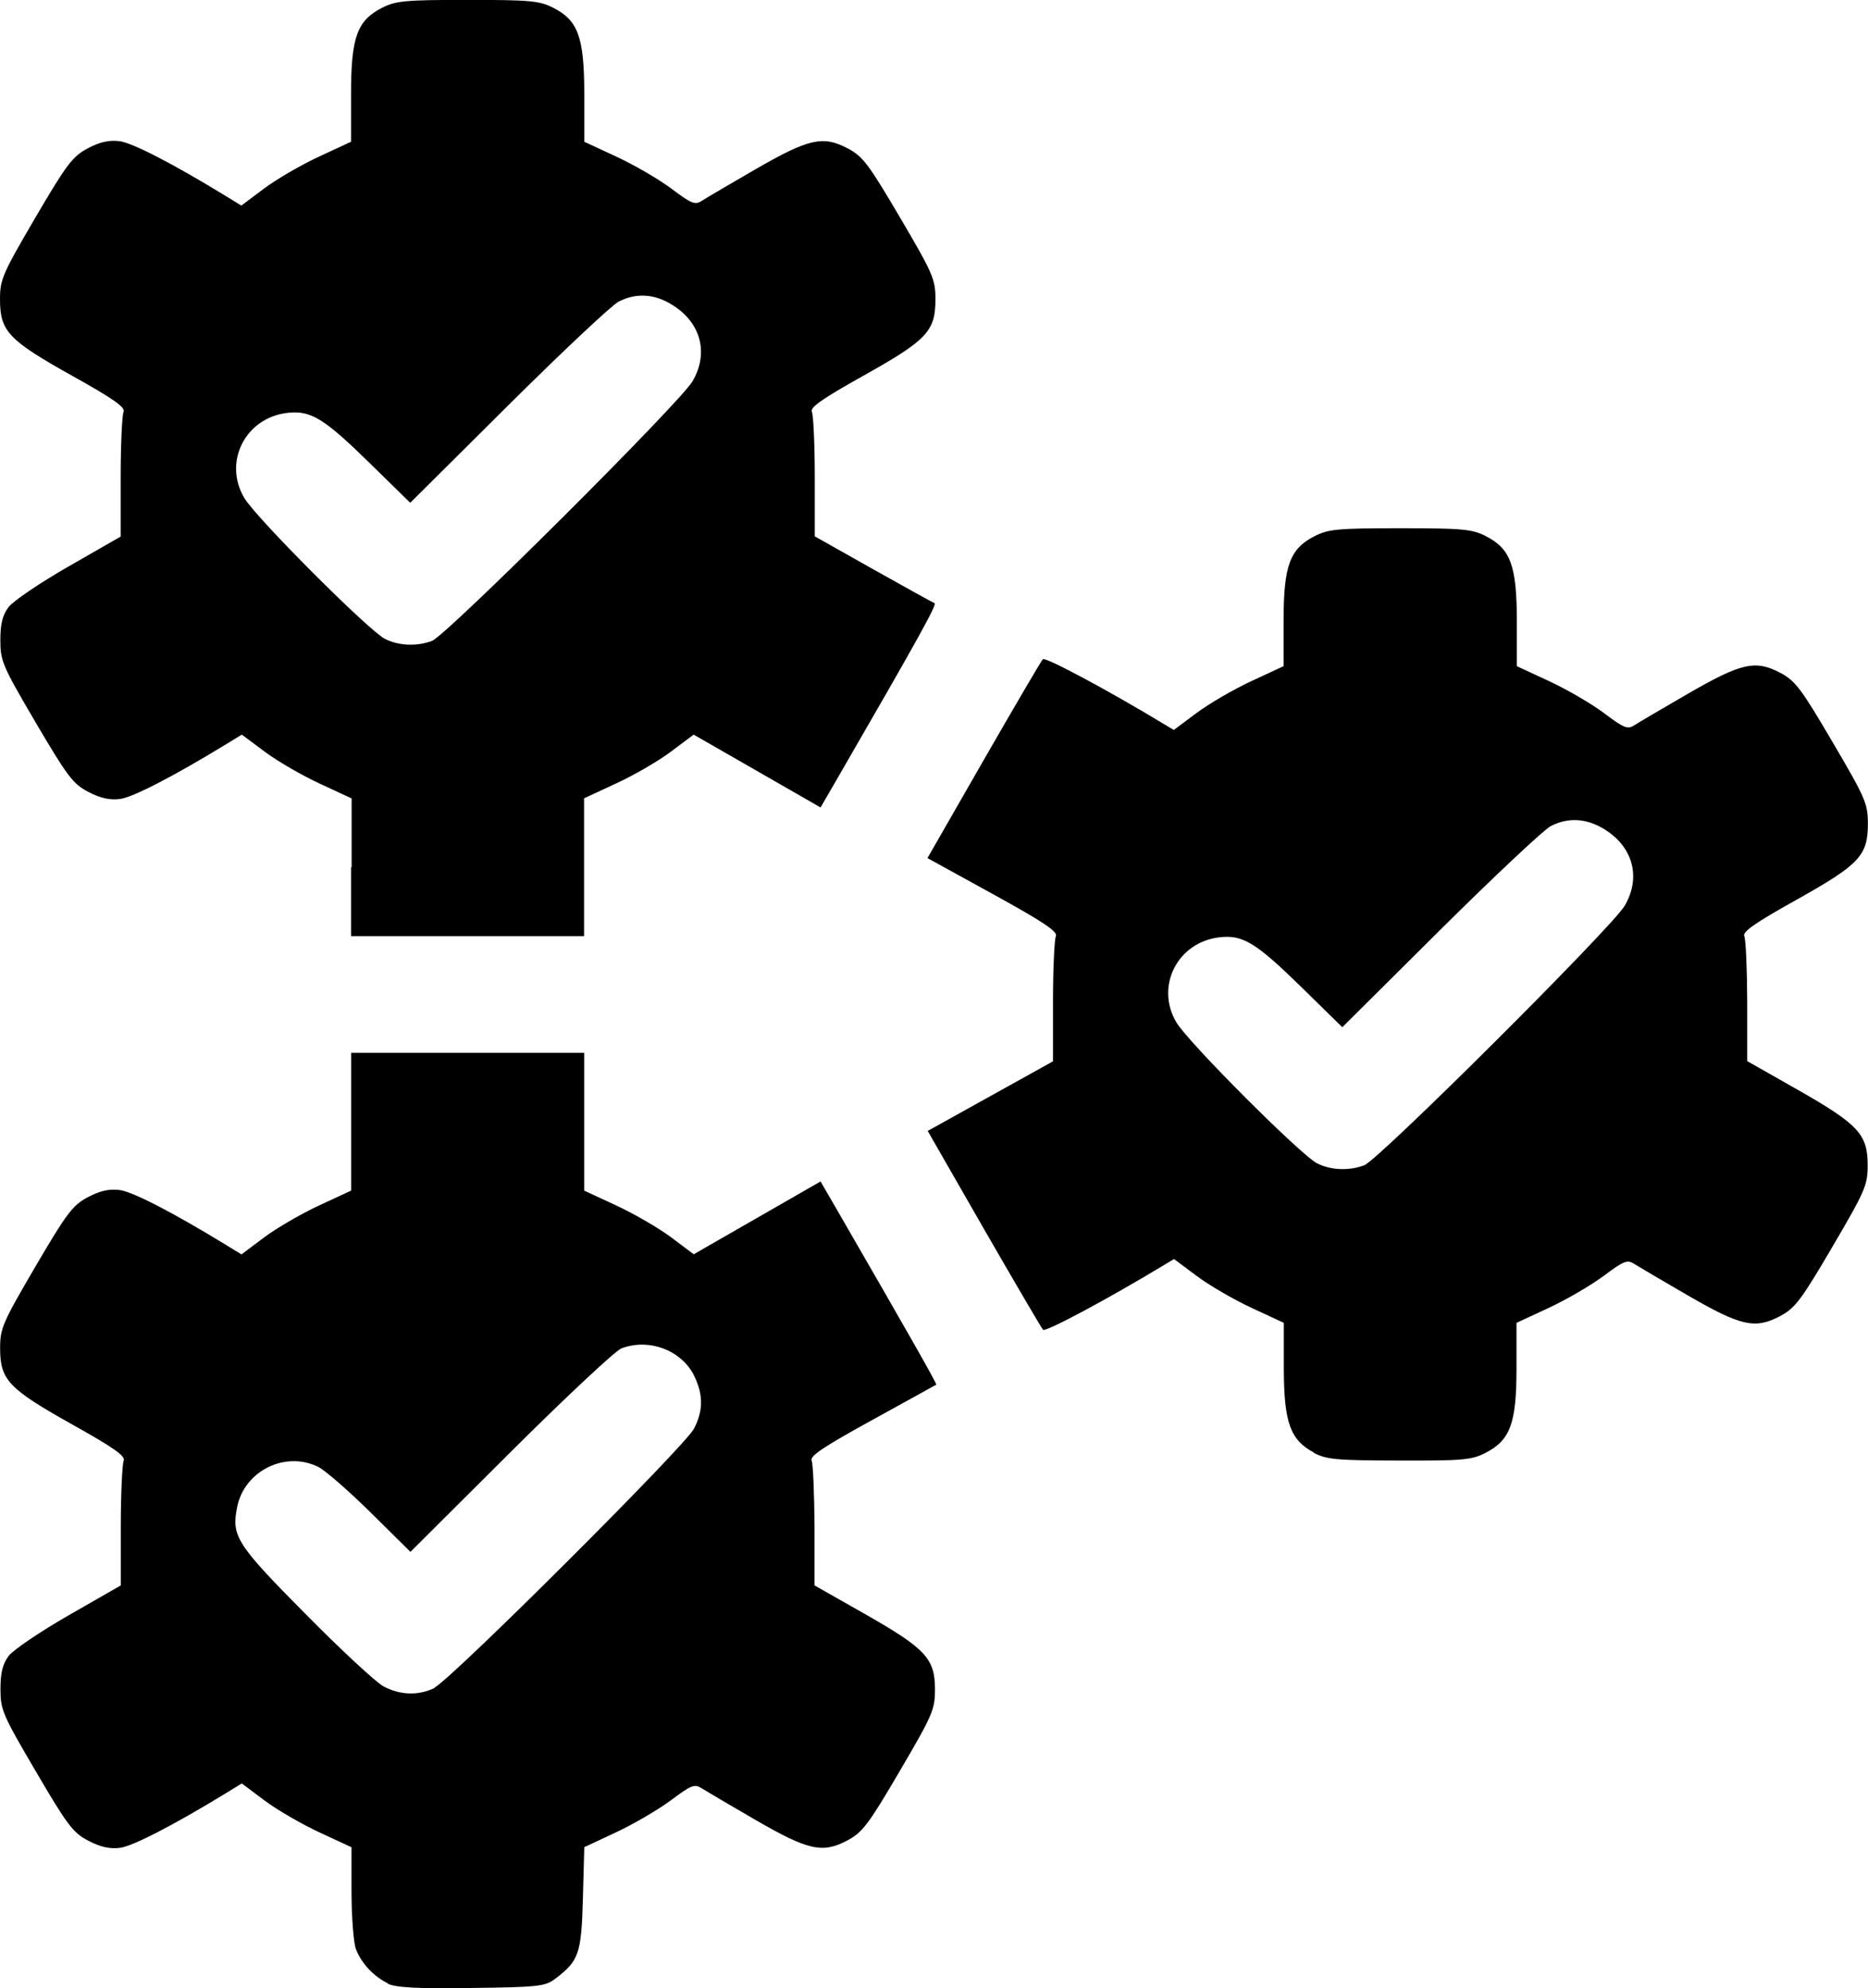
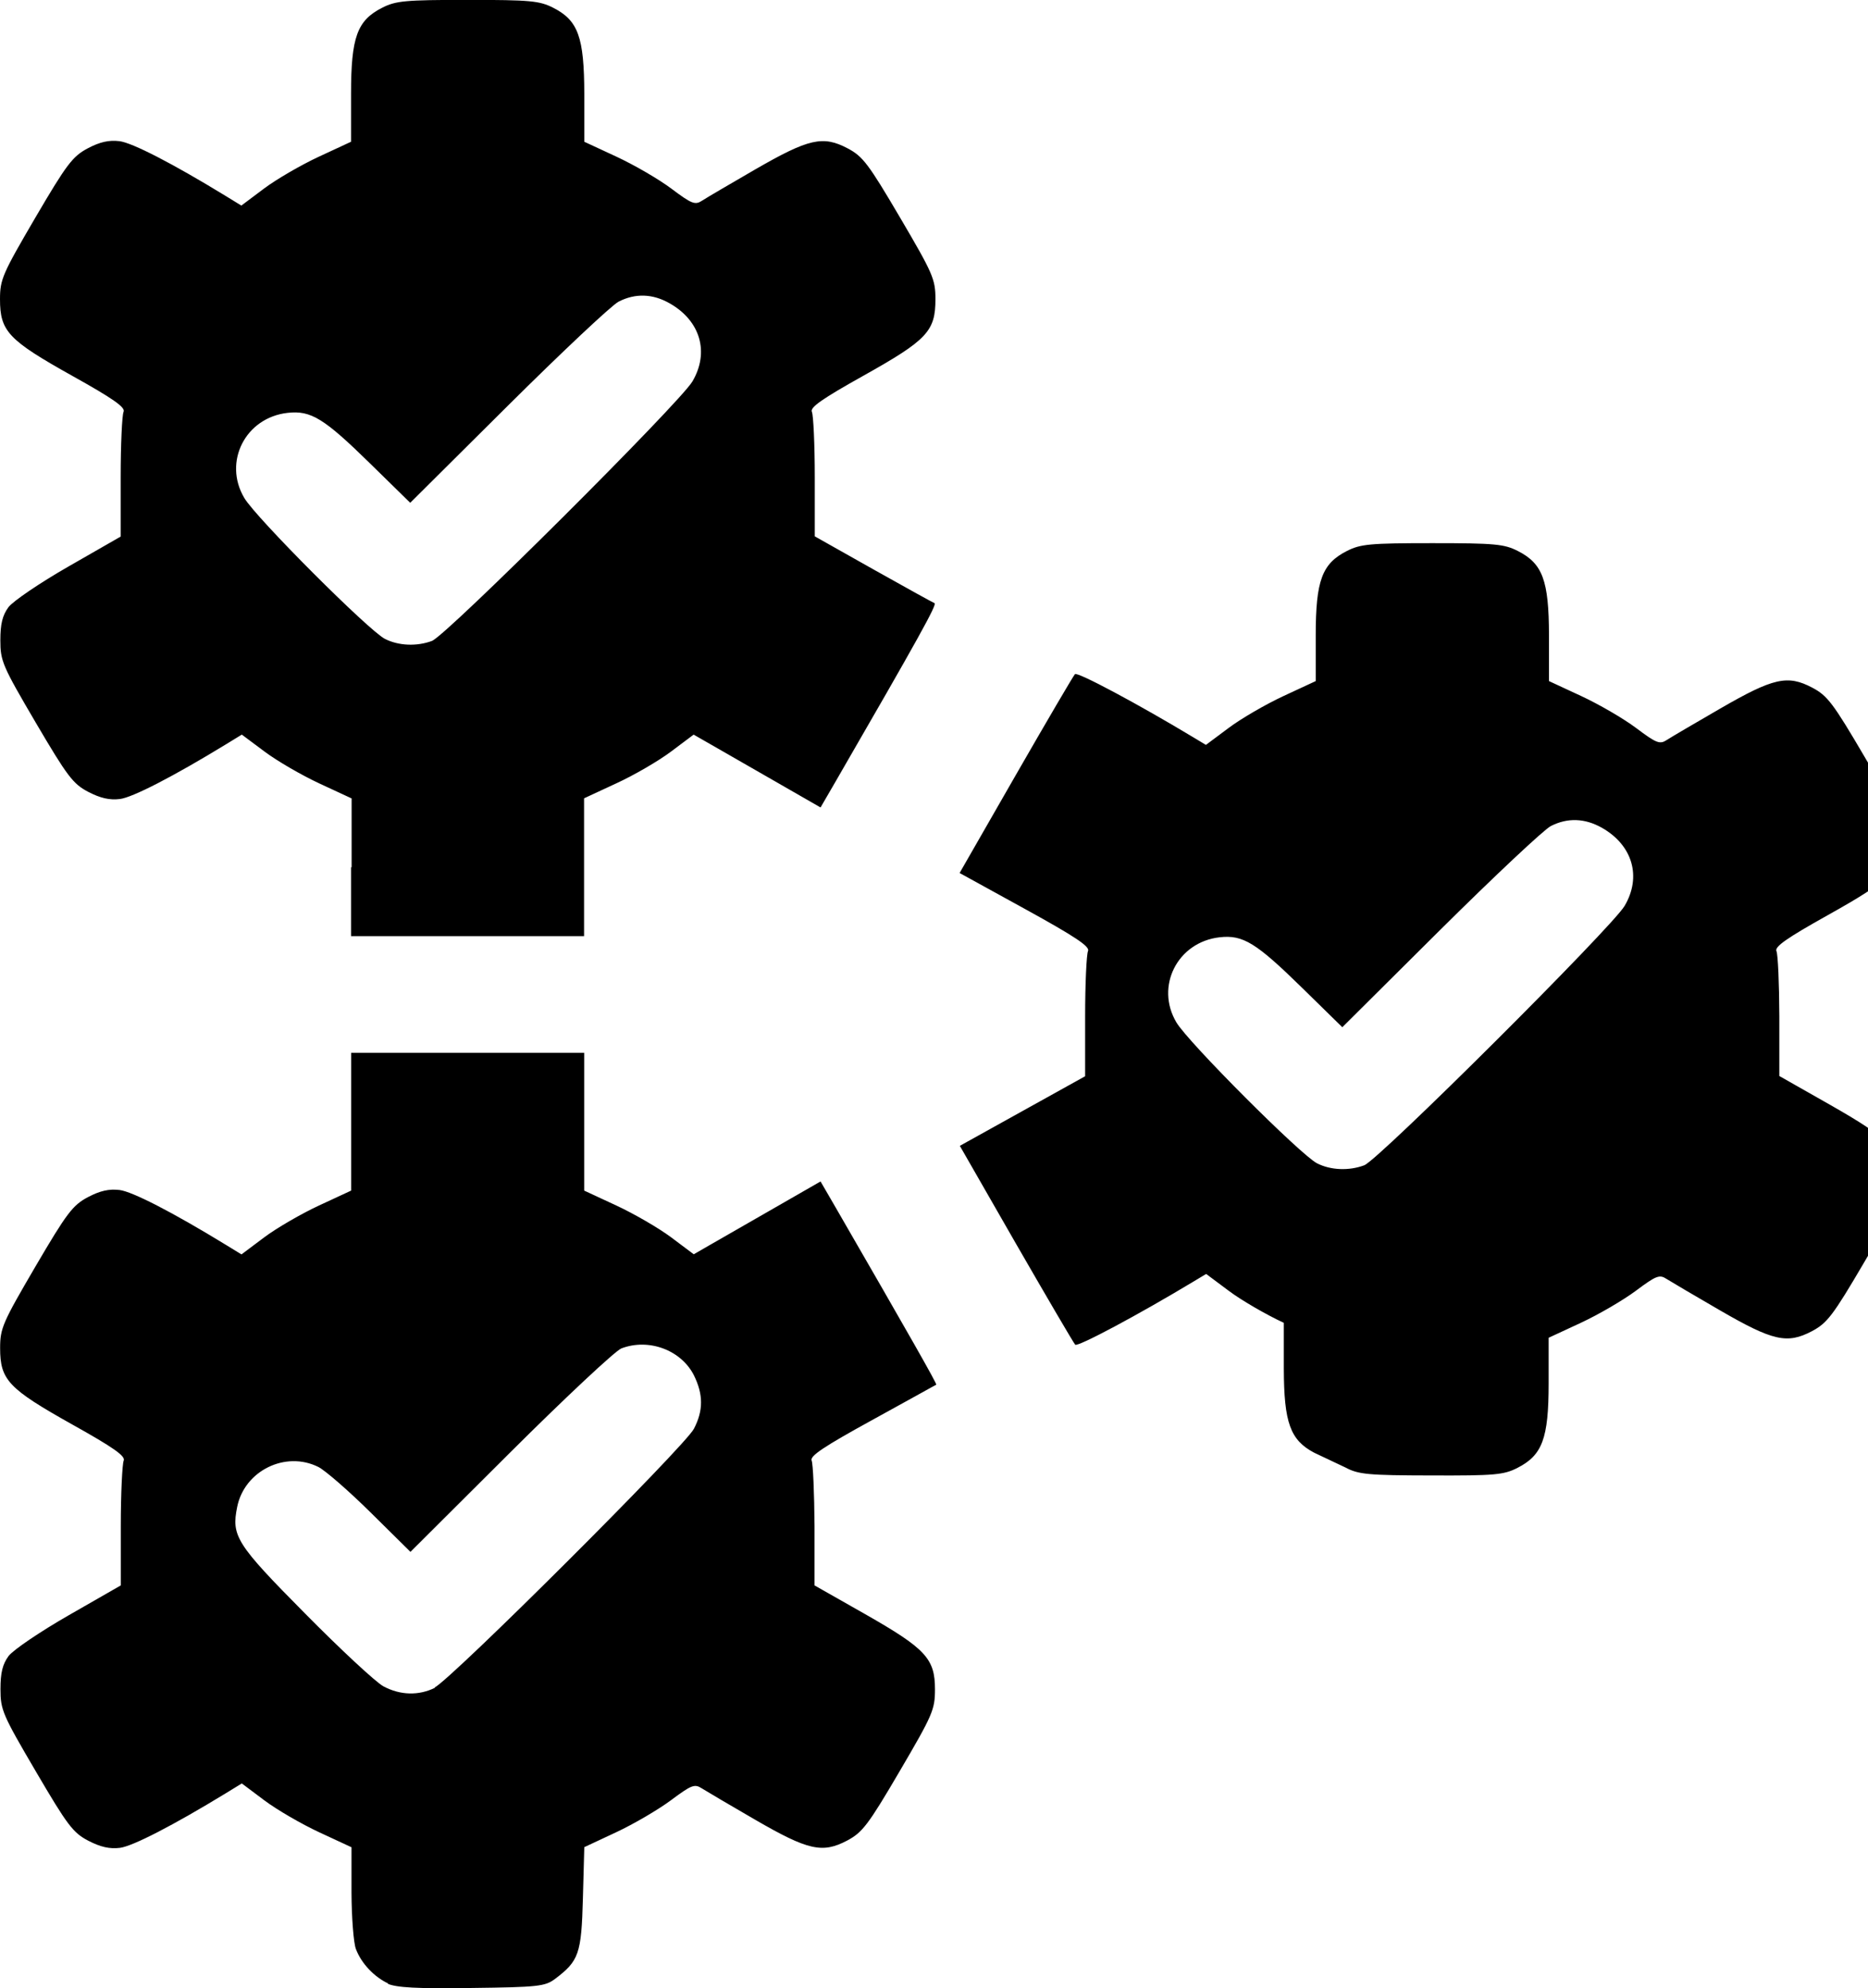
<svg xmlns="http://www.w3.org/2000/svg" xmlns:ns1="http://www.inkscape.org/namespaces/inkscape" xmlns:ns2="http://sodipodi.sourceforge.net/DTD/sodipodi-0.dtd" width="16.161mm" height="17.198mm" viewBox="0 0 16.161 17.198" version="1.1" id="svg2033" ns1:version="0.92.5 (2060ec1f9f, 2020-04-08)" ns2:docname="integrity.svg">
  <defs id="defs2027" />
  <ns2:namedview id="base" pagecolor="#ffffff" bordercolor="#666666" borderopacity="1.0" ns1:pageopacity="0.0" ns1:pageshadow="2" ns1:zoom="3.4338873" ns1:cx="31.454177" ns1:cy="-20.236382" ns1:document-units="mm" ns1:current-layer="layer1" showgrid="false" ns1:window-width="1920" ns1:window-height="1031" ns1:window-x="0" ns1:window-y="0" ns1:window-maximized="1" />
  <g ns1:label="Layer 1" ns1:groupmode="layer" id="layer1" transform="translate(-58.171,-72.866)">
-     <path style="fill:#000000;stroke-width:0.034" d="m 61.533,90.024 c -0.124,-0.057 -0.236,-0.175 -0.283,-0.3 -0.02,-0.052 -0.037,-0.271 -0.038,-0.487 v -0.393 l -0.278,-0.129 c -0.153,-0.071 -0.367,-0.195 -0.475,-0.276 l -0.196,-0.147 -0.137,0.084 c -0.459,0.28 -0.807,0.459 -0.917,0.473 -0.09,0.011 -0.169,-0.007 -0.275,-0.062 -0.132,-0.069 -0.181,-0.135 -0.453,-0.599 -0.288,-0.491 -0.306,-0.532 -0.306,-0.712 0,-0.141 0.018,-0.215 0.07,-0.286 0.039,-0.052 0.273,-0.211 0.521,-0.353 l 0.45,-0.258 v -0.514 c 0,-0.283 0.013,-0.537 0.025,-0.565 0.018,-0.039 -0.087,-0.113 -0.447,-0.314 -0.551,-0.309 -0.622,-0.384 -0.622,-0.66 0,-0.172 0.022,-0.22 0.306,-0.706 0.272,-0.464 0.322,-0.529 0.453,-0.599 0.106,-0.056 0.184,-0.073 0.275,-0.062 0.111,0.014 0.459,0.193 0.917,0.473 l 0.137,0.084 0.196,-0.147 c 0.108,-0.081 0.322,-0.205 0.475,-0.276 l 0.278,-0.129 v -0.596 -0.596 h 1.008 1.008 v 0.596 0.596 l 0.278,0.129 c 0.153,0.071 0.367,0.195 0.474,0.275 l 0.196,0.147 0.137,-0.079 c 0.075,-0.043 0.323,-0.185 0.549,-0.315 l 0.411,-0.236 0.13,0.224 c 0.647,1.12 0.879,1.528 0.871,1.534 -0.01,0.004 -0.255,0.142 -0.555,0.306 -0.417,0.229 -0.54,0.311 -0.523,0.35 0.012,0.028 0.023,0.282 0.025,0.565 v 0.515 l 0.437,0.248 c 0.525,0.299 0.605,0.385 0.605,0.651 0,0.176 -0.02,0.221 -0.306,0.709 -0.272,0.464 -0.322,0.529 -0.454,0.599 -0.214,0.113 -0.338,0.085 -0.797,-0.181 -0.216,-0.125 -0.423,-0.247 -0.461,-0.271 -0.062,-0.04 -0.089,-0.029 -0.266,0.103 -0.109,0.081 -0.322,0.206 -0.474,0.277 l -0.276,0.129 -0.012,0.443 c -0.013,0.48 -0.034,0.541 -0.243,0.698 -0.085,0.063 -0.146,0.07 -0.72,0.077 -0.473,0.007 -0.653,-0.003 -0.729,-0.038 z m 0.397,-2.561 c 0.148,-0.074 2.163,-2.084 2.244,-2.238 0.083,-0.159 0.082,-0.298 0,-0.464 -0.111,-0.218 -0.39,-0.322 -0.627,-0.232 -0.052,0.02 -0.484,0.424 -0.96,0.898 l -0.865,0.862 -0.344,-0.34 c -0.189,-0.187 -0.393,-0.364 -0.452,-0.394 -0.285,-0.143 -0.64,0.032 -0.703,0.345 -0.051,0.252 -0.01,0.32 0.587,0.922 0.308,0.312 0.613,0.595 0.678,0.63 0.146,0.078 0.306,0.082 0.447,0.012 z m 7.61,-2.032 c -0.206,-0.109 -0.261,-0.259 -0.262,-0.727 v -0.396 l -0.278,-0.129 c -0.153,-0.071 -0.367,-0.195 -0.475,-0.276 l -0.197,-0.147 -0.103,0.062 c -0.483,0.291 -1.009,0.572 -1.03,0.55 -0.014,-0.015 -0.244,-0.408 -0.512,-0.873 l -0.486,-0.847 0.542,-0.301 0.542,-0.301 v -0.516 c 0,-0.284 0.012,-0.539 0.025,-0.567 0.018,-0.039 -0.11,-0.124 -0.544,-0.363 l -0.567,-0.312 0.486,-0.847 c 0.268,-0.466 0.498,-0.859 0.512,-0.873 0.021,-0.022 0.547,0.259 1.03,0.55 l 0.103,0.062 0.197,-0.147 c 0.108,-0.081 0.322,-0.205 0.475,-0.276 l 0.278,-0.129 v -0.396 c 0,-0.475 0.055,-0.62 0.269,-0.729 0.118,-0.06 0.198,-0.068 0.74,-0.068 0.543,0 0.622,0.008 0.74,0.068 0.214,0.109 0.268,0.254 0.269,0.729 v 0.396 l 0.278,0.129 c 0.153,0.071 0.367,0.195 0.476,0.277 0.177,0.133 0.205,0.143 0.266,0.103 0.038,-0.025 0.245,-0.146 0.461,-0.271 0.46,-0.266 0.583,-0.294 0.797,-0.181 0.131,0.069 0.181,0.135 0.453,0.599 0.285,0.485 0.306,0.533 0.306,0.706 0,0.277 -0.071,0.353 -0.622,0.661 -0.358,0.2 -0.465,0.275 -0.447,0.313 0.013,0.028 0.024,0.282 0.025,0.565 v 0.515 l 0.437,0.248 c 0.525,0.299 0.605,0.385 0.605,0.651 0,0.176 -0.02,0.221 -0.306,0.709 -0.272,0.464 -0.322,0.529 -0.454,0.599 -0.214,0.113 -0.338,0.085 -0.797,-0.181 -0.216,-0.125 -0.423,-0.247 -0.461,-0.271 -0.061,-0.04 -0.089,-0.029 -0.266,0.103 -0.109,0.081 -0.323,0.206 -0.476,0.277 l -0.278,0.129 v 0.396 c 0,0.475 -0.055,0.62 -0.269,0.729 -0.119,0.061 -0.196,0.068 -0.747,0.066 -0.545,-9.52e-4 -0.629,-0.009 -0.74,-0.068 z m 0.434,-2.486 c 0.124,-0.046 2.14,-2.055 2.252,-2.243 0.149,-0.252 0.07,-0.525 -0.196,-0.676 -0.147,-0.083 -0.297,-0.089 -0.442,-0.015 -0.059,0.03 -0.489,0.434 -0.956,0.897 l -0.848,0.843 -0.345,-0.338 c -0.4,-0.392 -0.514,-0.463 -0.716,-0.44 -0.365,0.041 -0.56,0.425 -0.374,0.737 0.103,0.173 1.073,1.144 1.216,1.218 0.118,0.06 0.276,0.067 0.409,0.017 z m -8.761,-2.577 v -0.596 l -0.278,-0.129 c -0.153,-0.071 -0.367,-0.195 -0.475,-0.276 l -0.197,-0.147 -0.137,0.084 c -0.459,0.28 -0.807,0.459 -0.917,0.473 -0.09,0.011 -0.169,-0.007 -0.275,-0.062 -0.132,-0.069 -0.181,-0.135 -0.454,-0.599 -0.288,-0.491 -0.306,-0.532 -0.306,-0.712 0,-0.141 0.018,-0.215 0.07,-0.286 0.039,-0.052 0.273,-0.211 0.521,-0.353 l 0.45,-0.258 v -0.514 c 0,-0.283 0.012,-0.537 0.025,-0.565 0.018,-0.038 -0.088,-0.113 -0.447,-0.313 -0.551,-0.308 -0.622,-0.384 -0.622,-0.661 0,-0.172 0.022,-0.22 0.306,-0.706 0.272,-0.464 0.322,-0.529 0.453,-0.599 0.106,-0.056 0.184,-0.073 0.275,-0.062 0.111,0.014 0.459,0.193 0.917,0.473 l 0.137,0.084 0.196,-0.147 c 0.108,-0.081 0.322,-0.205 0.475,-0.276 l 0.278,-0.129 v -0.413 c 0,-0.493 0.053,-0.636 0.269,-0.746 0.118,-0.06 0.198,-0.068 0.74,-0.068 0.542,0 0.622,0.008 0.74,0.068 0.216,0.11 0.268,0.253 0.269,0.746 v 0.413 l 0.278,0.129 c 0.153,0.071 0.367,0.195 0.476,0.277 0.177,0.133 0.205,0.143 0.266,0.103 0.038,-0.025 0.245,-0.146 0.461,-0.271 0.46,-0.265 0.583,-0.294 0.797,-0.181 0.132,0.069 0.181,0.135 0.454,0.599 0.285,0.485 0.306,0.533 0.306,0.706 0,0.277 -0.072,0.353 -0.622,0.661 -0.358,0.2 -0.465,0.275 -0.447,0.313 0.013,0.028 0.025,0.281 0.025,0.564 v 0.513 l 0.504,0.284 c 0.277,0.156 0.517,0.288 0.532,0.294 0.025,0.008 -0.14,0.305 -0.856,1.543 l -0.13,0.224 -0.411,-0.236 c -0.226,-0.13 -0.473,-0.272 -0.549,-0.315 l -0.138,-0.079 -0.196,0.147 c -0.108,0.081 -0.321,0.205 -0.474,0.275 l -0.278,0.129 v 0.596 0.596 h -1.008 -1.008 v -0.596 z m 0.696,-1.959 c 0.124,-0.046 2.14,-2.055 2.252,-2.243 0.149,-0.252 0.07,-0.525 -0.196,-0.676 -0.147,-0.084 -0.297,-0.089 -0.442,-0.015 -0.059,0.03 -0.489,0.434 -0.955,0.897 l -0.848,0.843 -0.345,-0.338 c -0.4,-0.392 -0.514,-0.463 -0.716,-0.44 -0.365,0.041 -0.56,0.425 -0.374,0.737 0.103,0.173 1.073,1.144 1.216,1.218 0.118,0.06 0.276,0.067 0.409,0.017 z" id="path1397" ns1:connector-curvature="0" />
+     <path style="fill:#000000;stroke-width:0.034" d="m 61.533,90.024 c -0.124,-0.057 -0.236,-0.175 -0.283,-0.3 -0.02,-0.052 -0.037,-0.271 -0.038,-0.487 v -0.393 l -0.278,-0.129 c -0.153,-0.071 -0.367,-0.195 -0.475,-0.276 l -0.196,-0.147 -0.137,0.084 c -0.459,0.28 -0.807,0.459 -0.917,0.473 -0.09,0.011 -0.169,-0.007 -0.275,-0.062 -0.132,-0.069 -0.181,-0.135 -0.453,-0.599 -0.288,-0.491 -0.306,-0.532 -0.306,-0.712 0,-0.141 0.018,-0.215 0.07,-0.286 0.039,-0.052 0.273,-0.211 0.521,-0.353 l 0.45,-0.258 v -0.514 c 0,-0.283 0.013,-0.537 0.025,-0.565 0.018,-0.039 -0.087,-0.113 -0.447,-0.314 -0.551,-0.309 -0.622,-0.384 -0.622,-0.66 0,-0.172 0.022,-0.22 0.306,-0.706 0.272,-0.464 0.322,-0.529 0.453,-0.599 0.106,-0.056 0.184,-0.073 0.275,-0.062 0.111,0.014 0.459,0.193 0.917,0.473 l 0.137,0.084 0.196,-0.147 c 0.108,-0.081 0.322,-0.205 0.475,-0.276 l 0.278,-0.129 v -0.596 -0.596 h 1.008 1.008 v 0.596 0.596 l 0.278,0.129 c 0.153,0.071 0.367,0.195 0.474,0.275 l 0.196,0.147 0.137,-0.079 c 0.075,-0.043 0.323,-0.185 0.549,-0.315 l 0.411,-0.236 0.13,0.224 c 0.647,1.12 0.879,1.528 0.871,1.534 -0.01,0.004 -0.255,0.142 -0.555,0.306 -0.417,0.229 -0.54,0.311 -0.523,0.35 0.012,0.028 0.023,0.282 0.025,0.565 v 0.515 l 0.437,0.248 c 0.525,0.299 0.605,0.385 0.605,0.651 0,0.176 -0.02,0.221 -0.306,0.709 -0.272,0.464 -0.322,0.529 -0.454,0.599 -0.214,0.113 -0.338,0.085 -0.797,-0.181 -0.216,-0.125 -0.423,-0.247 -0.461,-0.271 -0.062,-0.04 -0.089,-0.029 -0.266,0.103 -0.109,0.081 -0.322,0.206 -0.474,0.277 l -0.276,0.129 -0.012,0.443 c -0.013,0.48 -0.034,0.541 -0.243,0.698 -0.085,0.063 -0.146,0.07 -0.72,0.077 -0.473,0.007 -0.653,-0.003 -0.729,-0.038 z m 0.397,-2.561 c 0.148,-0.074 2.163,-2.084 2.244,-2.238 0.083,-0.159 0.082,-0.298 0,-0.464 -0.111,-0.218 -0.39,-0.322 -0.627,-0.232 -0.052,0.02 -0.484,0.424 -0.96,0.898 l -0.865,0.862 -0.344,-0.34 c -0.189,-0.187 -0.393,-0.364 -0.452,-0.394 -0.285,-0.143 -0.64,0.032 -0.703,0.345 -0.051,0.252 -0.01,0.32 0.587,0.922 0.308,0.312 0.613,0.595 0.678,0.63 0.146,0.078 0.306,0.082 0.447,0.012 z m 7.61,-2.032 c -0.206,-0.109 -0.261,-0.259 -0.262,-0.727 v -0.396 c -0.153,-0.071 -0.367,-0.195 -0.475,-0.276 l -0.197,-0.147 -0.103,0.062 c -0.483,0.291 -1.009,0.572 -1.03,0.55 -0.014,-0.015 -0.244,-0.408 -0.512,-0.873 l -0.486,-0.847 0.542,-0.301 0.542,-0.301 v -0.516 c 0,-0.284 0.012,-0.539 0.025,-0.567 0.018,-0.039 -0.11,-0.124 -0.544,-0.363 l -0.567,-0.312 0.486,-0.847 c 0.268,-0.466 0.498,-0.859 0.512,-0.873 0.021,-0.022 0.547,0.259 1.03,0.55 l 0.103,0.062 0.197,-0.147 c 0.108,-0.081 0.322,-0.205 0.475,-0.276 l 0.278,-0.129 v -0.396 c 0,-0.475 0.055,-0.62 0.269,-0.729 0.118,-0.06 0.198,-0.068 0.74,-0.068 0.543,0 0.622,0.008 0.74,0.068 0.214,0.109 0.268,0.254 0.269,0.729 v 0.396 l 0.278,0.129 c 0.153,0.071 0.367,0.195 0.476,0.277 0.177,0.133 0.205,0.143 0.266,0.103 0.038,-0.025 0.245,-0.146 0.461,-0.271 0.46,-0.266 0.583,-0.294 0.797,-0.181 0.131,0.069 0.181,0.135 0.453,0.599 0.285,0.485 0.306,0.533 0.306,0.706 0,0.277 -0.071,0.353 -0.622,0.661 -0.358,0.2 -0.465,0.275 -0.447,0.313 0.013,0.028 0.024,0.282 0.025,0.565 v 0.515 l 0.437,0.248 c 0.525,0.299 0.605,0.385 0.605,0.651 0,0.176 -0.02,0.221 -0.306,0.709 -0.272,0.464 -0.322,0.529 -0.454,0.599 -0.214,0.113 -0.338,0.085 -0.797,-0.181 -0.216,-0.125 -0.423,-0.247 -0.461,-0.271 -0.061,-0.04 -0.089,-0.029 -0.266,0.103 -0.109,0.081 -0.323,0.206 -0.476,0.277 l -0.278,0.129 v 0.396 c 0,0.475 -0.055,0.62 -0.269,0.729 -0.119,0.061 -0.196,0.068 -0.747,0.066 -0.545,-9.52e-4 -0.629,-0.009 -0.74,-0.068 z m 0.434,-2.486 c 0.124,-0.046 2.14,-2.055 2.252,-2.243 0.149,-0.252 0.07,-0.525 -0.196,-0.676 -0.147,-0.083 -0.297,-0.089 -0.442,-0.015 -0.059,0.03 -0.489,0.434 -0.956,0.897 l -0.848,0.843 -0.345,-0.338 c -0.4,-0.392 -0.514,-0.463 -0.716,-0.44 -0.365,0.041 -0.56,0.425 -0.374,0.737 0.103,0.173 1.073,1.144 1.216,1.218 0.118,0.06 0.276,0.067 0.409,0.017 z m -8.761,-2.577 v -0.596 l -0.278,-0.129 c -0.153,-0.071 -0.367,-0.195 -0.475,-0.276 l -0.197,-0.147 -0.137,0.084 c -0.459,0.28 -0.807,0.459 -0.917,0.473 -0.09,0.011 -0.169,-0.007 -0.275,-0.062 -0.132,-0.069 -0.181,-0.135 -0.454,-0.599 -0.288,-0.491 -0.306,-0.532 -0.306,-0.712 0,-0.141 0.018,-0.215 0.07,-0.286 0.039,-0.052 0.273,-0.211 0.521,-0.353 l 0.45,-0.258 v -0.514 c 0,-0.283 0.012,-0.537 0.025,-0.565 0.018,-0.038 -0.088,-0.113 -0.447,-0.313 -0.551,-0.308 -0.622,-0.384 -0.622,-0.661 0,-0.172 0.022,-0.22 0.306,-0.706 0.272,-0.464 0.322,-0.529 0.453,-0.599 0.106,-0.056 0.184,-0.073 0.275,-0.062 0.111,0.014 0.459,0.193 0.917,0.473 l 0.137,0.084 0.196,-0.147 c 0.108,-0.081 0.322,-0.205 0.475,-0.276 l 0.278,-0.129 v -0.413 c 0,-0.493 0.053,-0.636 0.269,-0.746 0.118,-0.06 0.198,-0.068 0.74,-0.068 0.542,0 0.622,0.008 0.74,0.068 0.216,0.11 0.268,0.253 0.269,0.746 v 0.413 l 0.278,0.129 c 0.153,0.071 0.367,0.195 0.476,0.277 0.177,0.133 0.205,0.143 0.266,0.103 0.038,-0.025 0.245,-0.146 0.461,-0.271 0.46,-0.265 0.583,-0.294 0.797,-0.181 0.132,0.069 0.181,0.135 0.454,0.599 0.285,0.485 0.306,0.533 0.306,0.706 0,0.277 -0.072,0.353 -0.622,0.661 -0.358,0.2 -0.465,0.275 -0.447,0.313 0.013,0.028 0.025,0.281 0.025,0.564 v 0.513 l 0.504,0.284 c 0.277,0.156 0.517,0.288 0.532,0.294 0.025,0.008 -0.14,0.305 -0.856,1.543 l -0.13,0.224 -0.411,-0.236 c -0.226,-0.13 -0.473,-0.272 -0.549,-0.315 l -0.138,-0.079 -0.196,0.147 c -0.108,0.081 -0.321,0.205 -0.474,0.275 l -0.278,0.129 v 0.596 0.596 h -1.008 -1.008 v -0.596 z m 0.696,-1.959 c 0.124,-0.046 2.14,-2.055 2.252,-2.243 0.149,-0.252 0.07,-0.525 -0.196,-0.676 -0.147,-0.084 -0.297,-0.089 -0.442,-0.015 -0.059,0.03 -0.489,0.434 -0.955,0.897 l -0.848,0.843 -0.345,-0.338 c -0.4,-0.392 -0.514,-0.463 -0.716,-0.44 -0.365,0.041 -0.56,0.425 -0.374,0.737 0.103,0.173 1.073,1.144 1.216,1.218 0.118,0.06 0.276,0.067 0.409,0.017 z" id="path1397" ns1:connector-curvature="0" />
  </g>
</svg>